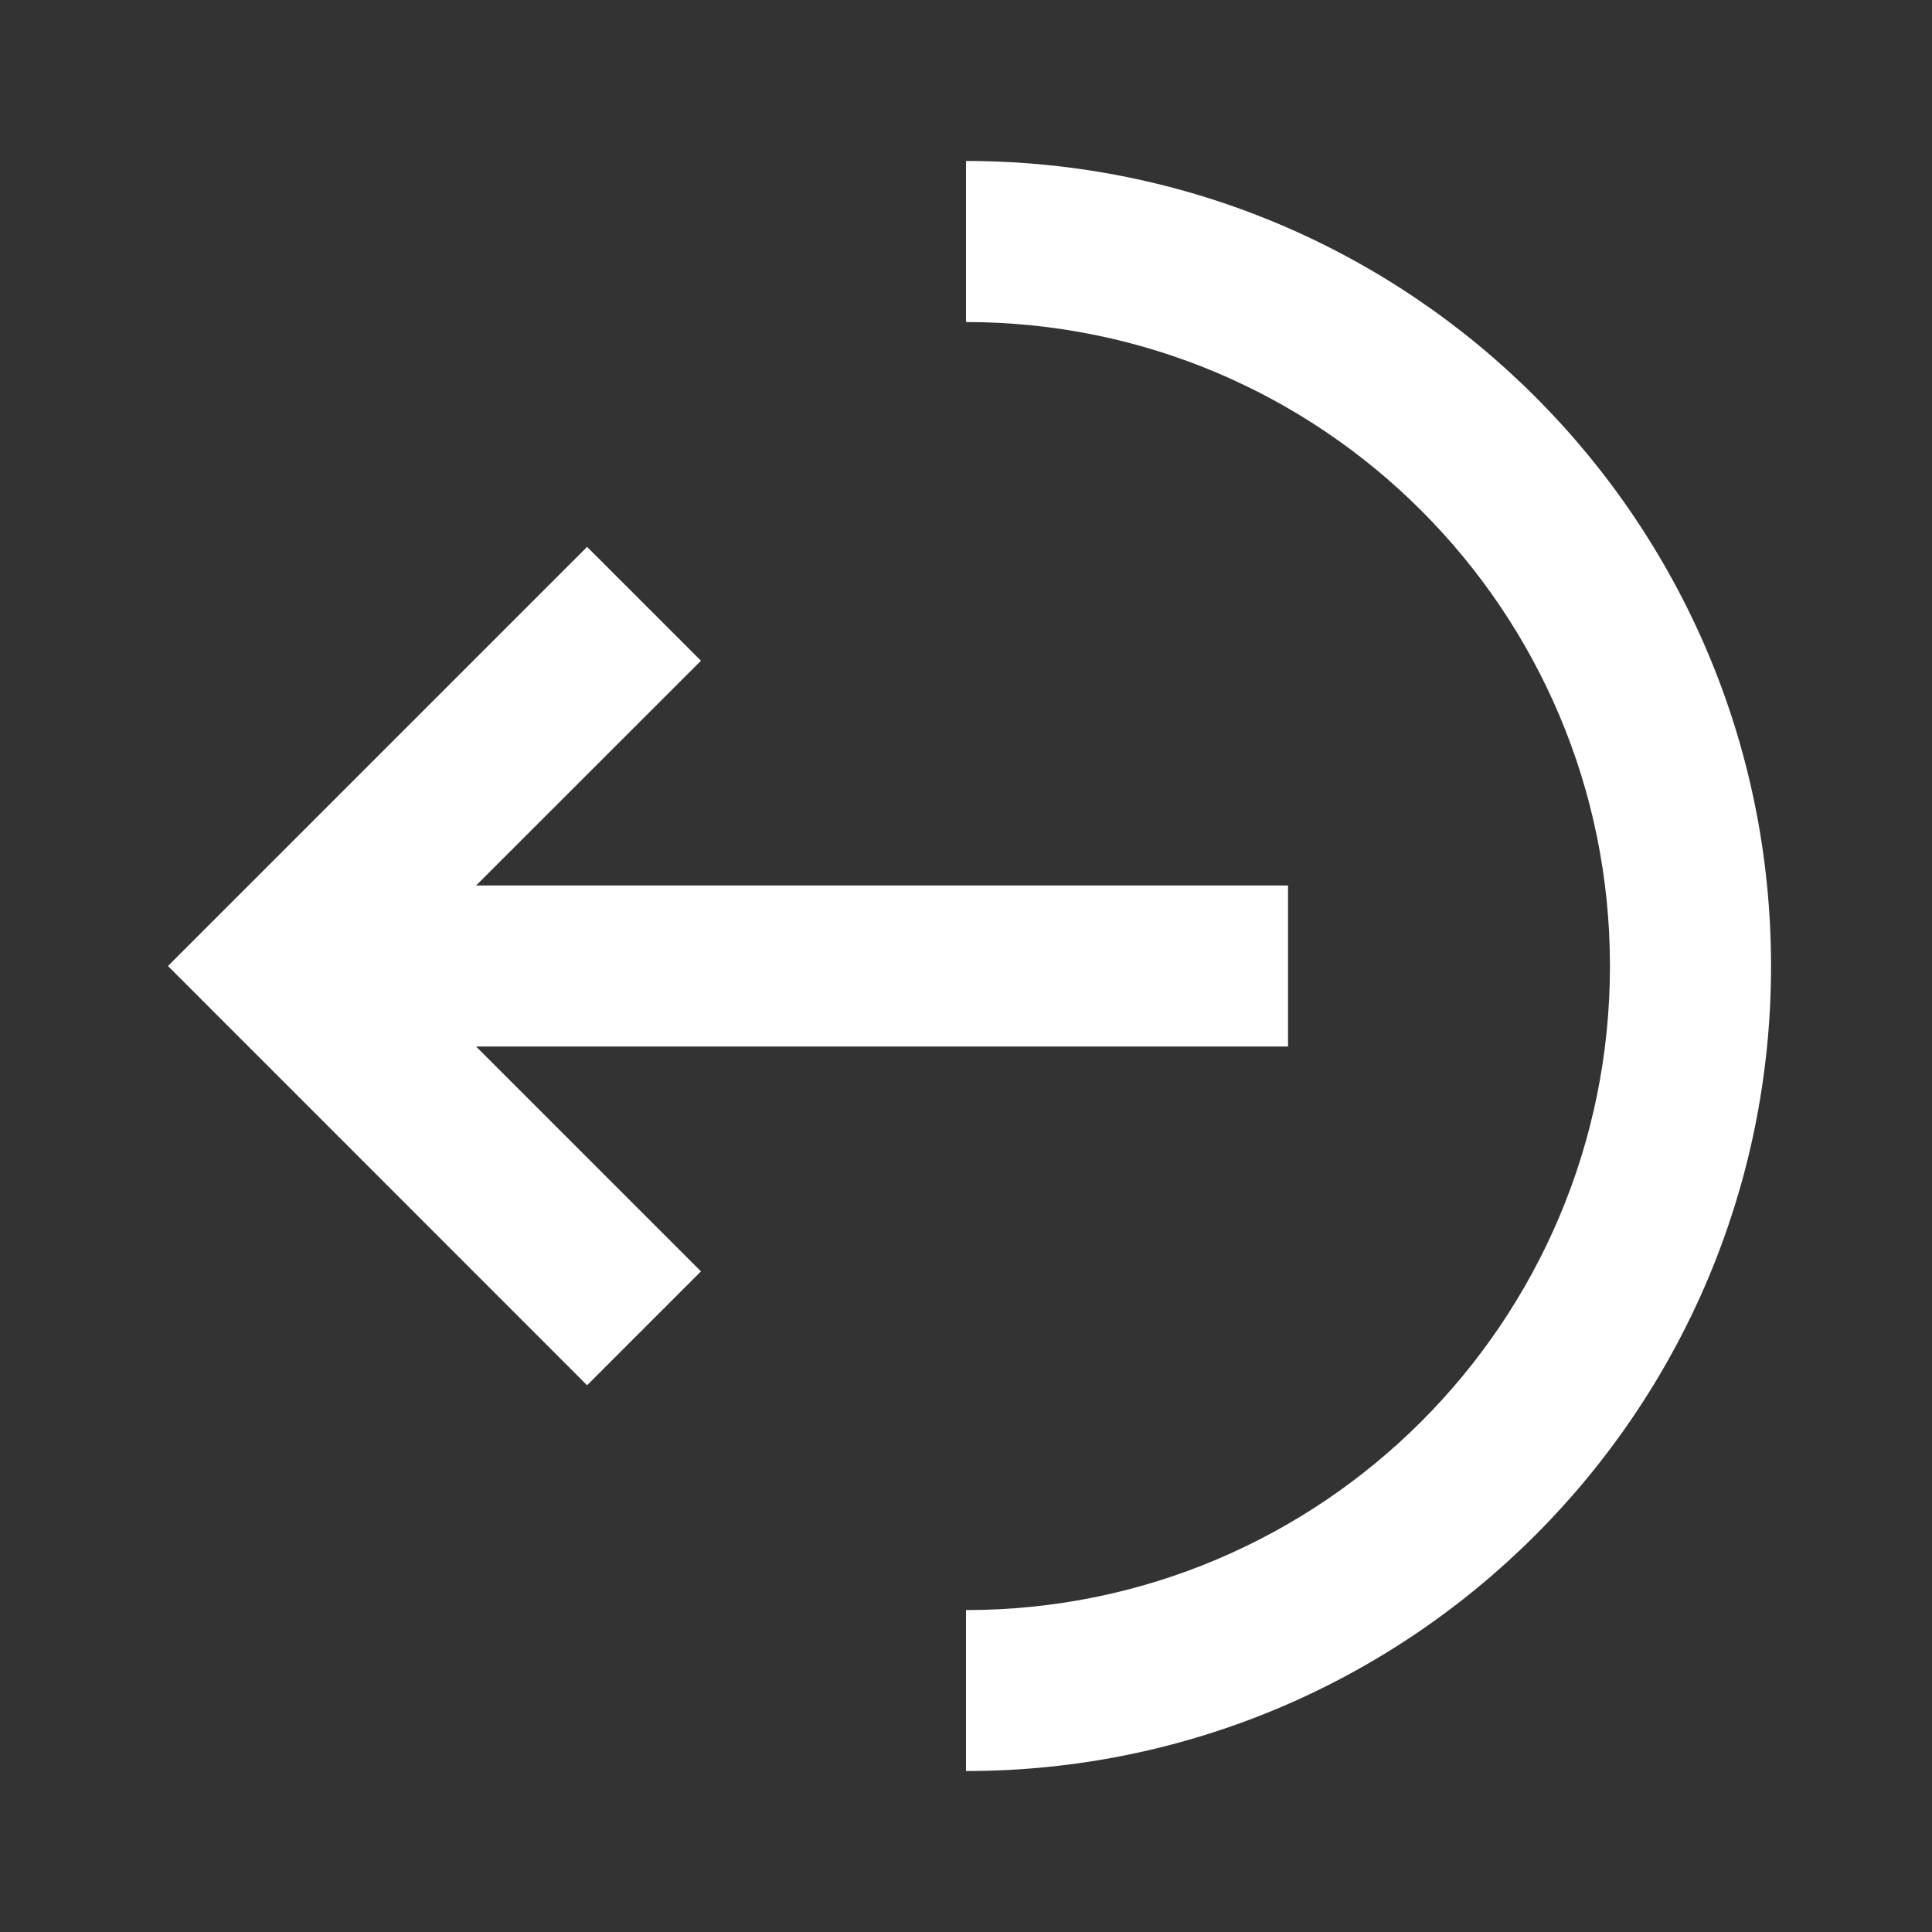
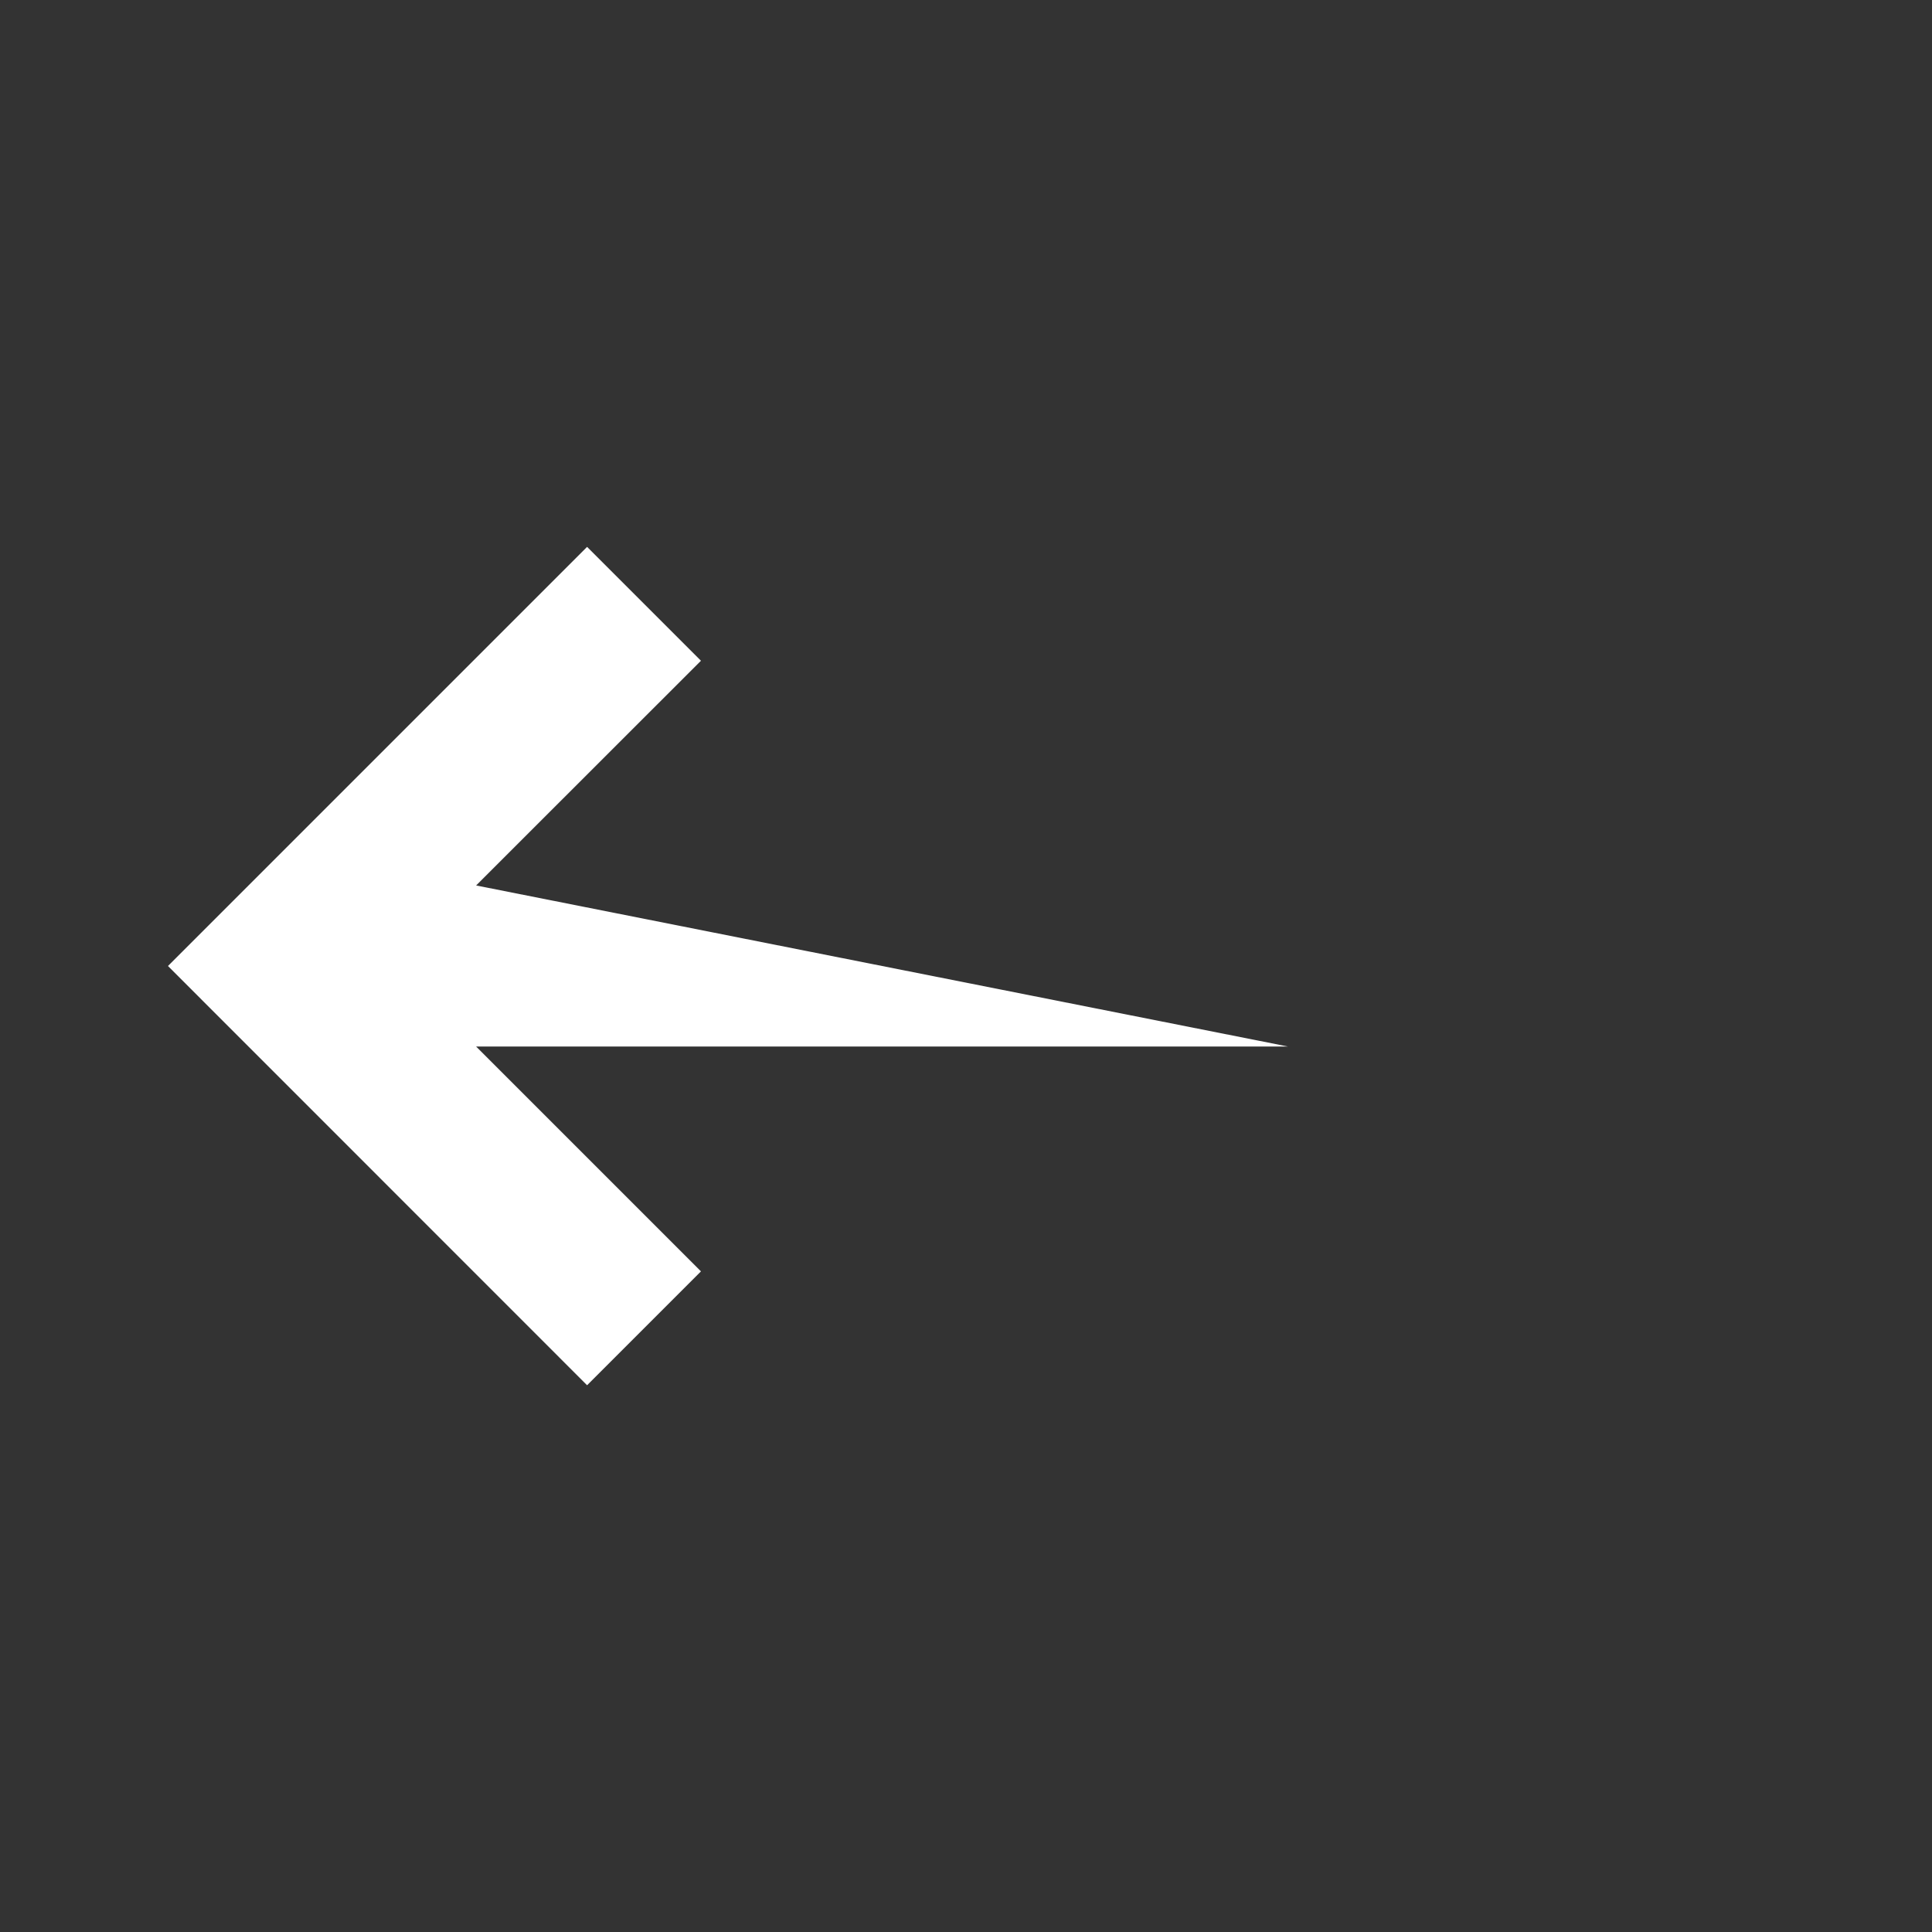
<svg xmlns="http://www.w3.org/2000/svg" width="16" height="16" viewBox="0 0 16 16" fill="none">
  <rect x="0" y="0" width="16" height="16" fill="#333333" stroke="none" />
-   <path d="M13.333 8C13.333 5.055 10.946 2.667 8 2.667V1.333C11.682 1.333 14.667 4.318 14.667 8C14.667 11.682 11.682 14.667 8 14.667V13.334C10.946 13.334 13.333 10.946 13.333 8Z" fill="white" />
-   <path d="M1.391 8L4.862 4.529L5.805 5.472L3.943 7.333L10.667 7.333L10.667 8.667L3.943 8.667L5.805 10.529L4.862 11.472L1.391 8Z" fill="white" />
+   <path d="M1.391 8L4.862 4.529L5.805 5.472L3.943 7.333L10.667 8.667L3.943 8.667L5.805 10.529L4.862 11.472L1.391 8Z" fill="white" />
</svg>